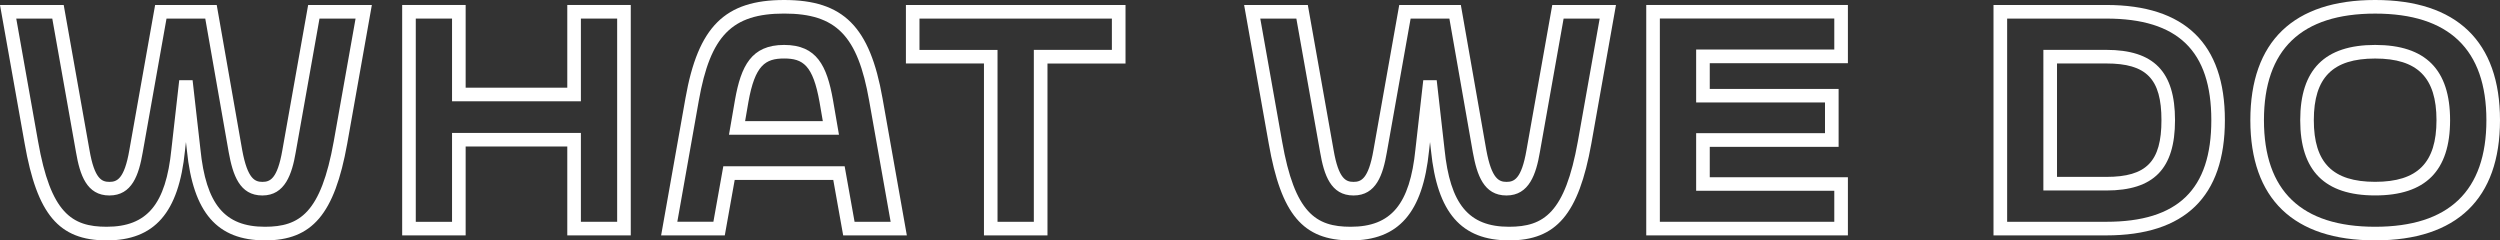
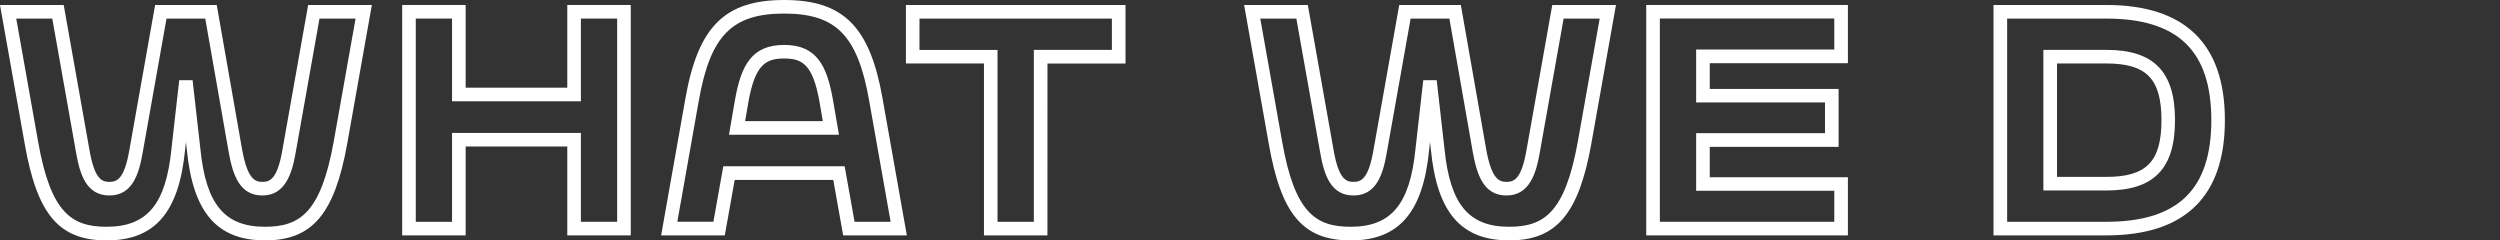
<svg xmlns="http://www.w3.org/2000/svg" id="Calque_1" data-name="Calque 1" viewBox="0 0 643.19 61.84">
  <rect x="0" y="0" width="643.19" height="61.84" fill="#333333" stroke="none" />
  <defs>
    <style>
      .cls-1 {
        fill: #fff;
      }
    </style>
  </defs>
  <path class="cls-1" d="M68.16,61.84c-12.28,0-18.47-7.12-20.07-23.09l-.25-2.21-.25,2.24c-1.6,15.95-7.82,23.07-20.15,23.07s-17.91-6.74-21.09-24.88L0,1.28h16.39l6.63,37.31c1.3,7.57,3.25,8.2,5.13,8.2s3.83-.63,5.13-8.19L39.91,1.28h15.85l6.55,37.31c1.39,7.56,3.34,8.2,5.21,8.2s3.83-.63,5.13-8.19L79.28,1.28h16.39l-6.34,35.69c-3.26,18.13-9,24.88-21.17,24.88ZM46.11,20.64h3.44l2.01,17.73c1.43,14.19,6.23,19.97,16.59,19.97,8.93,0,14.4-3.5,17.72-21.99l5.61-31.57h-9.28l-6.12,34.42c-.94,5.48-2.7,11.09-8.58,11.09s-7.6-5.32-8.65-11.08l-6.04-34.43h-9.97l-6.12,34.42c-.99,5.75-2.72,11.09-8.58,11.09s-7.59-5.33-8.58-11.1L13.45,4.78H4.18l5.61,31.58c3.24,18.48,8.7,21.98,17.64,21.98,10.42,0,15.24-5.78,16.67-19.94l2.01-17.75Z" />
  <path class="cls-1" d="M162.28,60.56h-16.33v-22.87h-26.15v22.87h-16.33V1.28h16.33v21.28h26.15V1.28h16.33v59.29ZM149.45,57.06h9.33V4.78h-9.33v21.28h-33.15V4.78h-9.33v52.29h9.33v-22.87h33.15v22.87Z" />
  <path class="cls-1" d="M233.31,60.56h-16.38l-2.55-14.27h-25.36l-2.55,14.27h-16.38l6.26-35.29c3.25-18.42,10.13-25.27,25.39-25.27s22.06,6.85,25.31,25.28l6.26,35.29ZM219.86,57.06h9.28l-5.53-31.18c-2.95-16.74-8.47-22.39-21.87-22.39s-18.99,5.65-21.95,22.38l-5.53,31.18h9.28l2.55-14.27h31.22l2.55,14.27ZM215.85,34.66h-28.3l1.55-8.98c1.55-8.72,4.21-14.12,12.64-14.12s11.01,5.4,12.56,14.12l1.55,8.99ZM191.7,31.16h19.99l-.84-4.89c-1.7-9.54-4.29-11.22-9.11-11.22s-7.5,1.68-9.2,11.23l-.84,4.88Z" />
-   <path class="cls-1" d="M269.48,60.56h-16.33V16.33h-20.08V1.28h56.5v15.06h-20.08v44.23ZM256.65,57.06h9.33V12.83h20.08V4.78h-49.5v8.06h20.08v44.23Z" />
+   <path class="cls-1" d="M269.48,60.56h-16.33V16.33h-20.08V1.28h56.5v15.06h-20.08ZM256.65,57.06h9.33V12.83h20.08V4.78h-49.5v8.06h20.08v44.23Z" />
  <path class="cls-1" d="M388.23,61.84c-12.28,0-18.47-7.12-20.07-23.09l-.25-2.21-.25,2.24c-1.6,15.95-7.82,23.07-20.15,23.07s-17.91-6.74-21.09-24.88l-6.34-35.69h16.39l6.63,37.31c1.3,7.57,3.25,8.2,5.13,8.2s3.83-.63,5.13-8.19l6.63-37.32h15.85l6.55,37.31c1.39,7.56,3.34,8.2,5.21,8.2s3.83-.63,5.13-8.19l6.63-37.32h16.39l-6.34,35.69c-3.26,18.13-9,24.88-21.17,24.88ZM366.19,20.64h3.44l2.01,17.73c1.43,14.19,6.23,19.97,16.59,19.97,8.93,0,14.4-3.5,17.72-21.99l5.61-31.57h-9.28l-6.12,34.42c-.94,5.48-2.7,11.09-8.58,11.09s-7.6-5.32-8.65-11.08l-6.04-34.43h-9.97l-6.12,34.42c-.99,5.75-2.72,11.09-8.58,11.09s-7.59-5.33-8.58-11.1l-6.12-34.41h-9.28l5.61,31.58c3.24,18.48,8.7,21.98,17.64,21.98,10.42,0,15.24-5.78,16.67-19.94l2.01-17.75Z" />
  <path class="cls-1" d="M475.42,60.56h-51.88V1.28h51.88v14.98h-35.54v6.62h33.15v14.9h-33.15v7.82h35.54v14.98ZM427.04,57.06h44.88v-7.98h-35.54v-14.82h33.15v-7.9h-33.15v-13.62h35.54v-7.98h-44.88v52.29Z" />
  <path class="cls-1" d="M541.89,60.56h-29.01V1.28h29.01c20.25,0,30.52,9.97,30.52,29.64s-10.27,29.64-30.52,29.64ZM516.39,57.06h25.51c18.43,0,27.02-8.31,27.02-26.14s-8.59-26.14-27.02-26.14h-25.51v52.29ZM541.89,49.01h-16.18V12.83h16.18c12.23,0,17.69,5.58,17.69,18.09s-5.46,18.09-17.69,18.09ZM529.22,45.51h12.68c10.34,0,14.19-3.95,14.19-14.59s-3.85-14.59-14.19-14.59h-12.68v29.18Z" />
-   <path class="cls-1" d="M611.07,61.84c-21.01,0-32.11-10.69-32.11-30.92s11.1-30.92,32.11-30.92,32.12,10.69,32.12,30.92-11.11,30.92-32.12,30.92ZM611.07,3.5c-18.99,0-28.61,9.23-28.61,27.42s9.63,27.42,28.61,27.42,28.62-9.23,28.62-27.42-9.63-27.42-28.62-27.42ZM611.07,50.28c-12.98,0-19.28-6.33-19.28-19.36s6.31-19.36,19.28-19.36,19.28,6.33,19.28,19.36-6.31,19.36-19.28,19.36ZM611.07,15.06c-10.92,0-15.78,4.89-15.78,15.86s4.87,15.86,15.78,15.86,15.78-4.89,15.78-15.86-4.87-15.86-15.78-15.86Z" />
</svg>